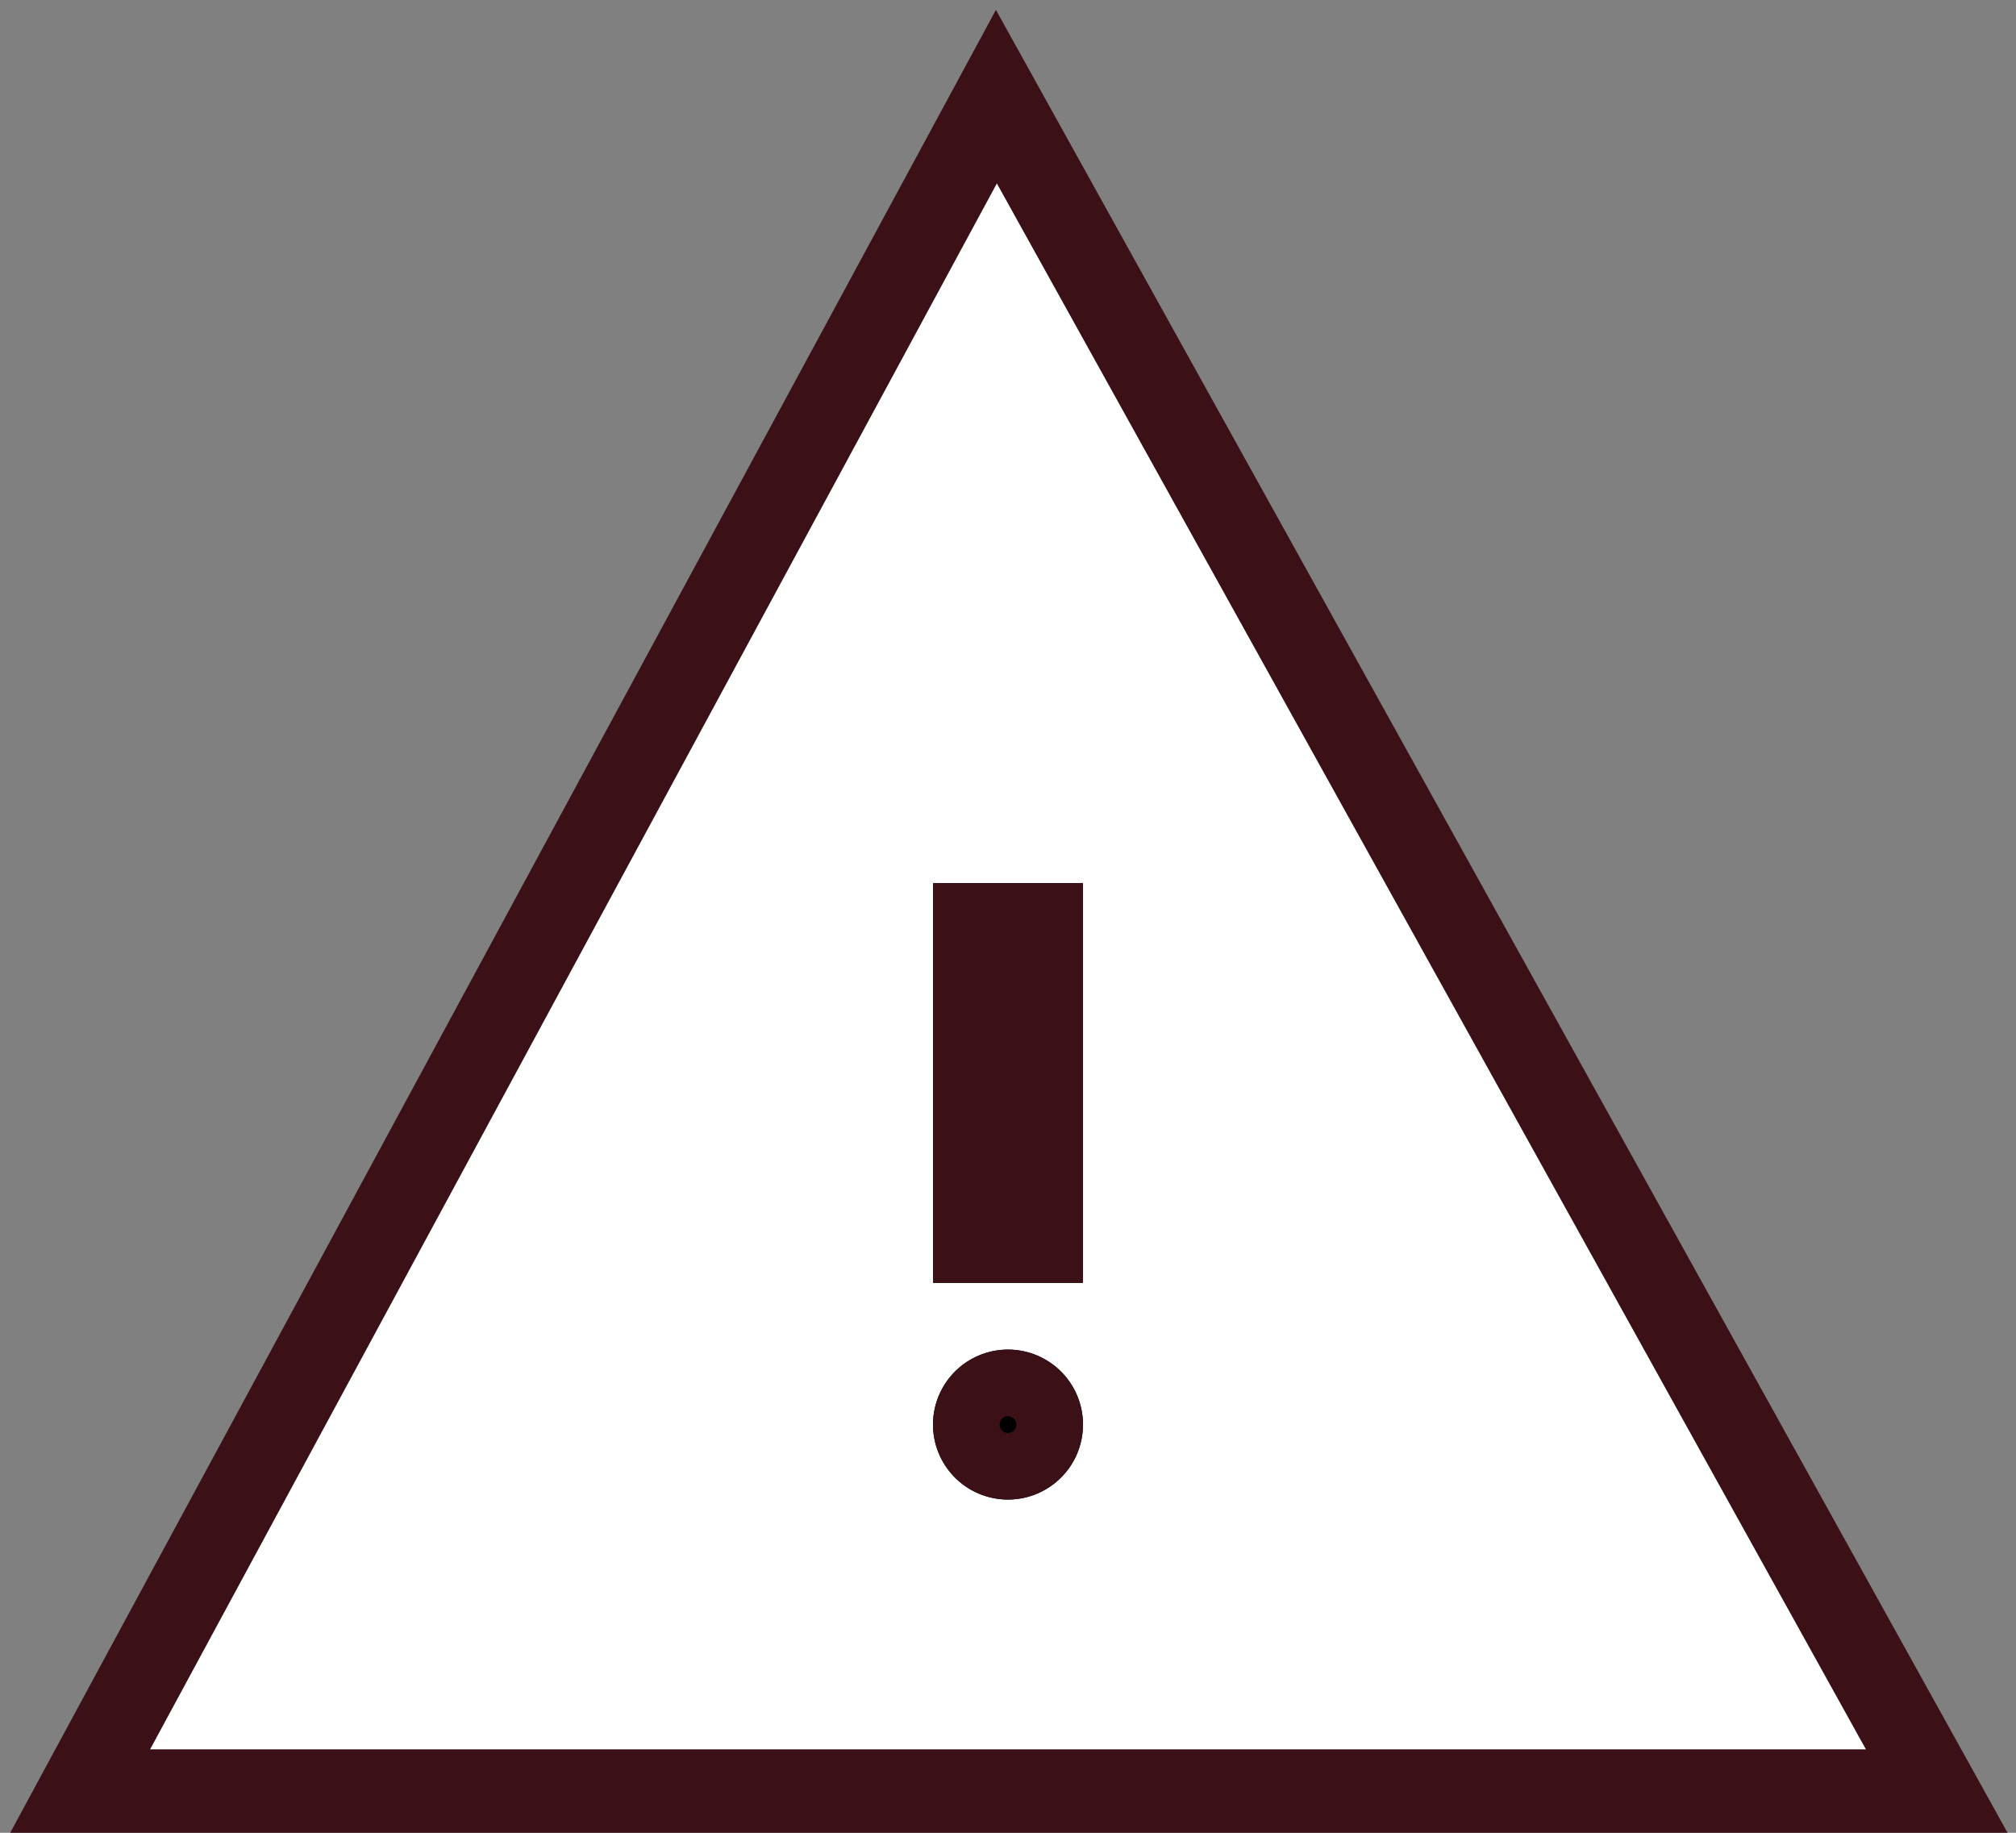
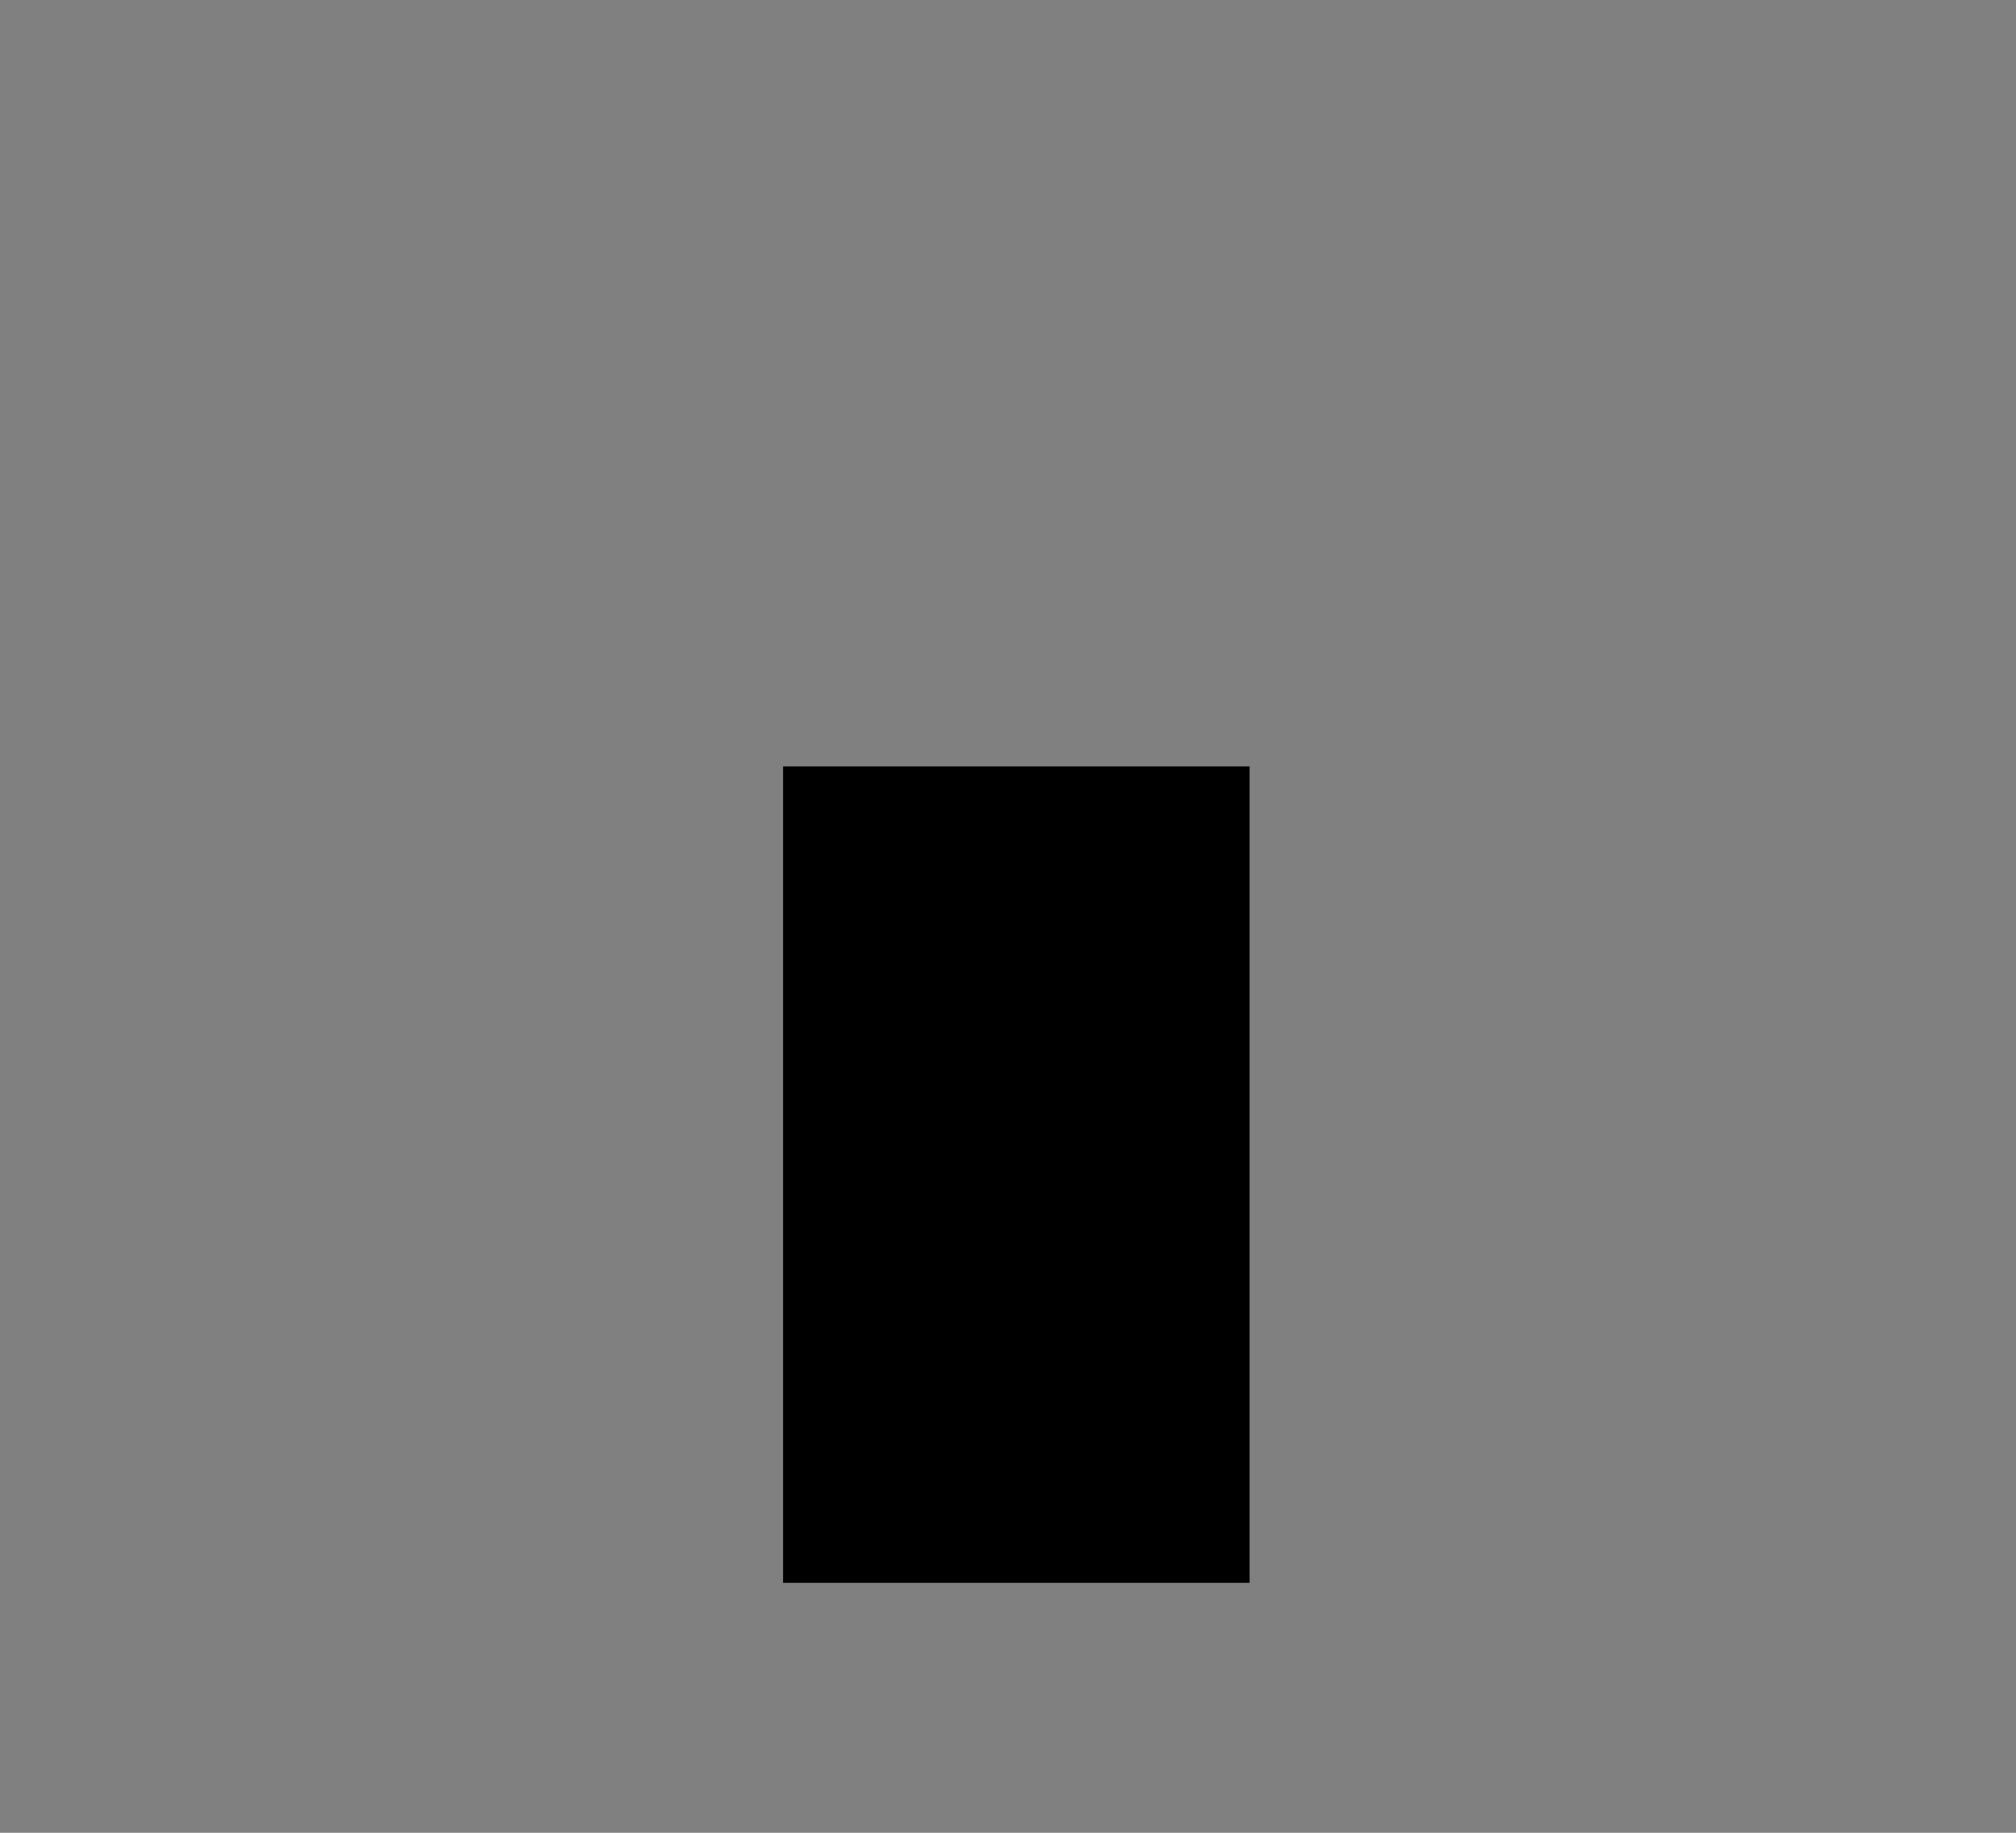
<svg xmlns="http://www.w3.org/2000/svg" xmlns:xlink="http://www.w3.org/1999/xlink" width="121" height="110" class="svg-src">
  <rect width="100%" height="100%" fill="#808080" stroke="none" />
  <defs>
-     <path d="M50.831 0L0 94h103L50.831 0zm.669 79a4.5 4.5 0 0 1-4.5-4.5 4.5 4.5 0 0 1 4.5-4.5 4.5 4.5 0 0 1 4.5 4.5 4.5 4.5 0 0 1-4.5 4.5zM47 66V42h9v24h-9z" id="a" />
-   </defs>
+     </defs>
  <g fill="none" fill-rule="evenodd">
    <path fill="#000" d="M47 46h28v49H47z" />
    <g fill-rule="nonzero" transform="translate(9 11)">
      <use fill="#FFF" fill-rule="evenodd" xlink:href="#a" />
-       <path stroke="#3B1117" stroke-width="5" d="M-4.194 96.5L50.803-5.203 107.247 96.5H-4.194zm55.694-20a2 2 0 1 0 0-4 2 2 0 1 0 0 4zm-2-13h4v-19h-4v19z" />
    </g>
  </g>
</svg>